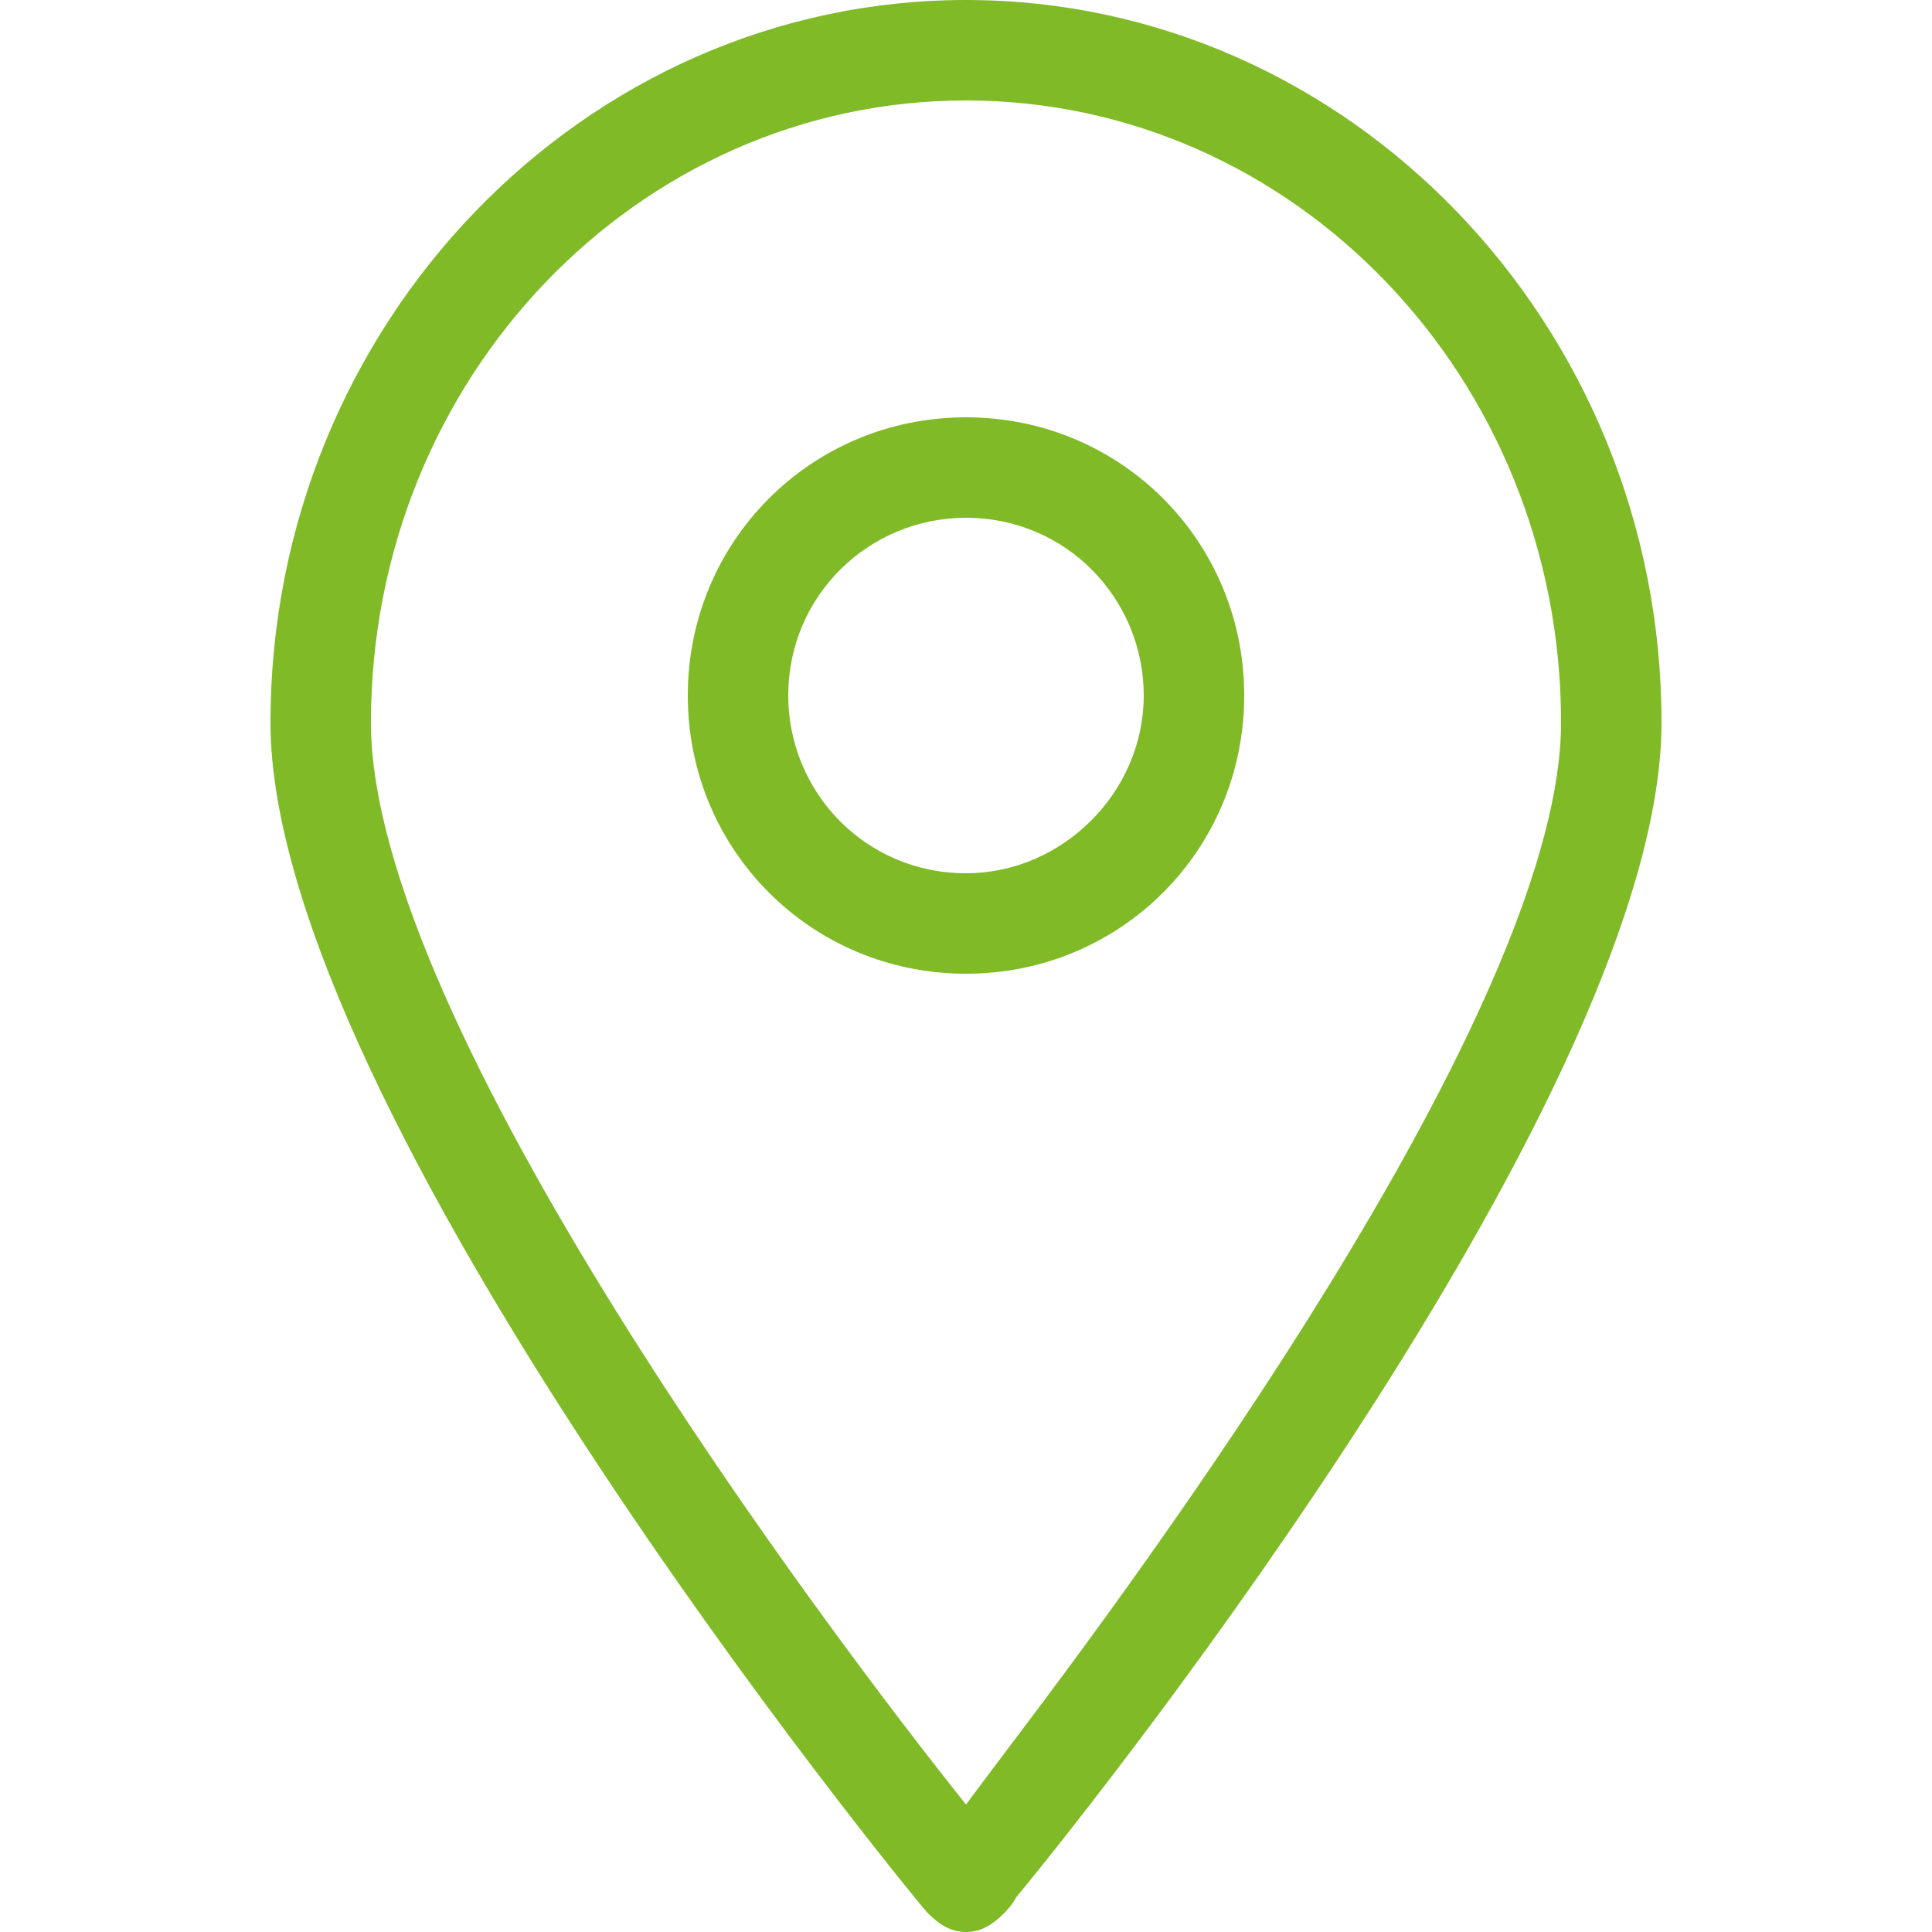
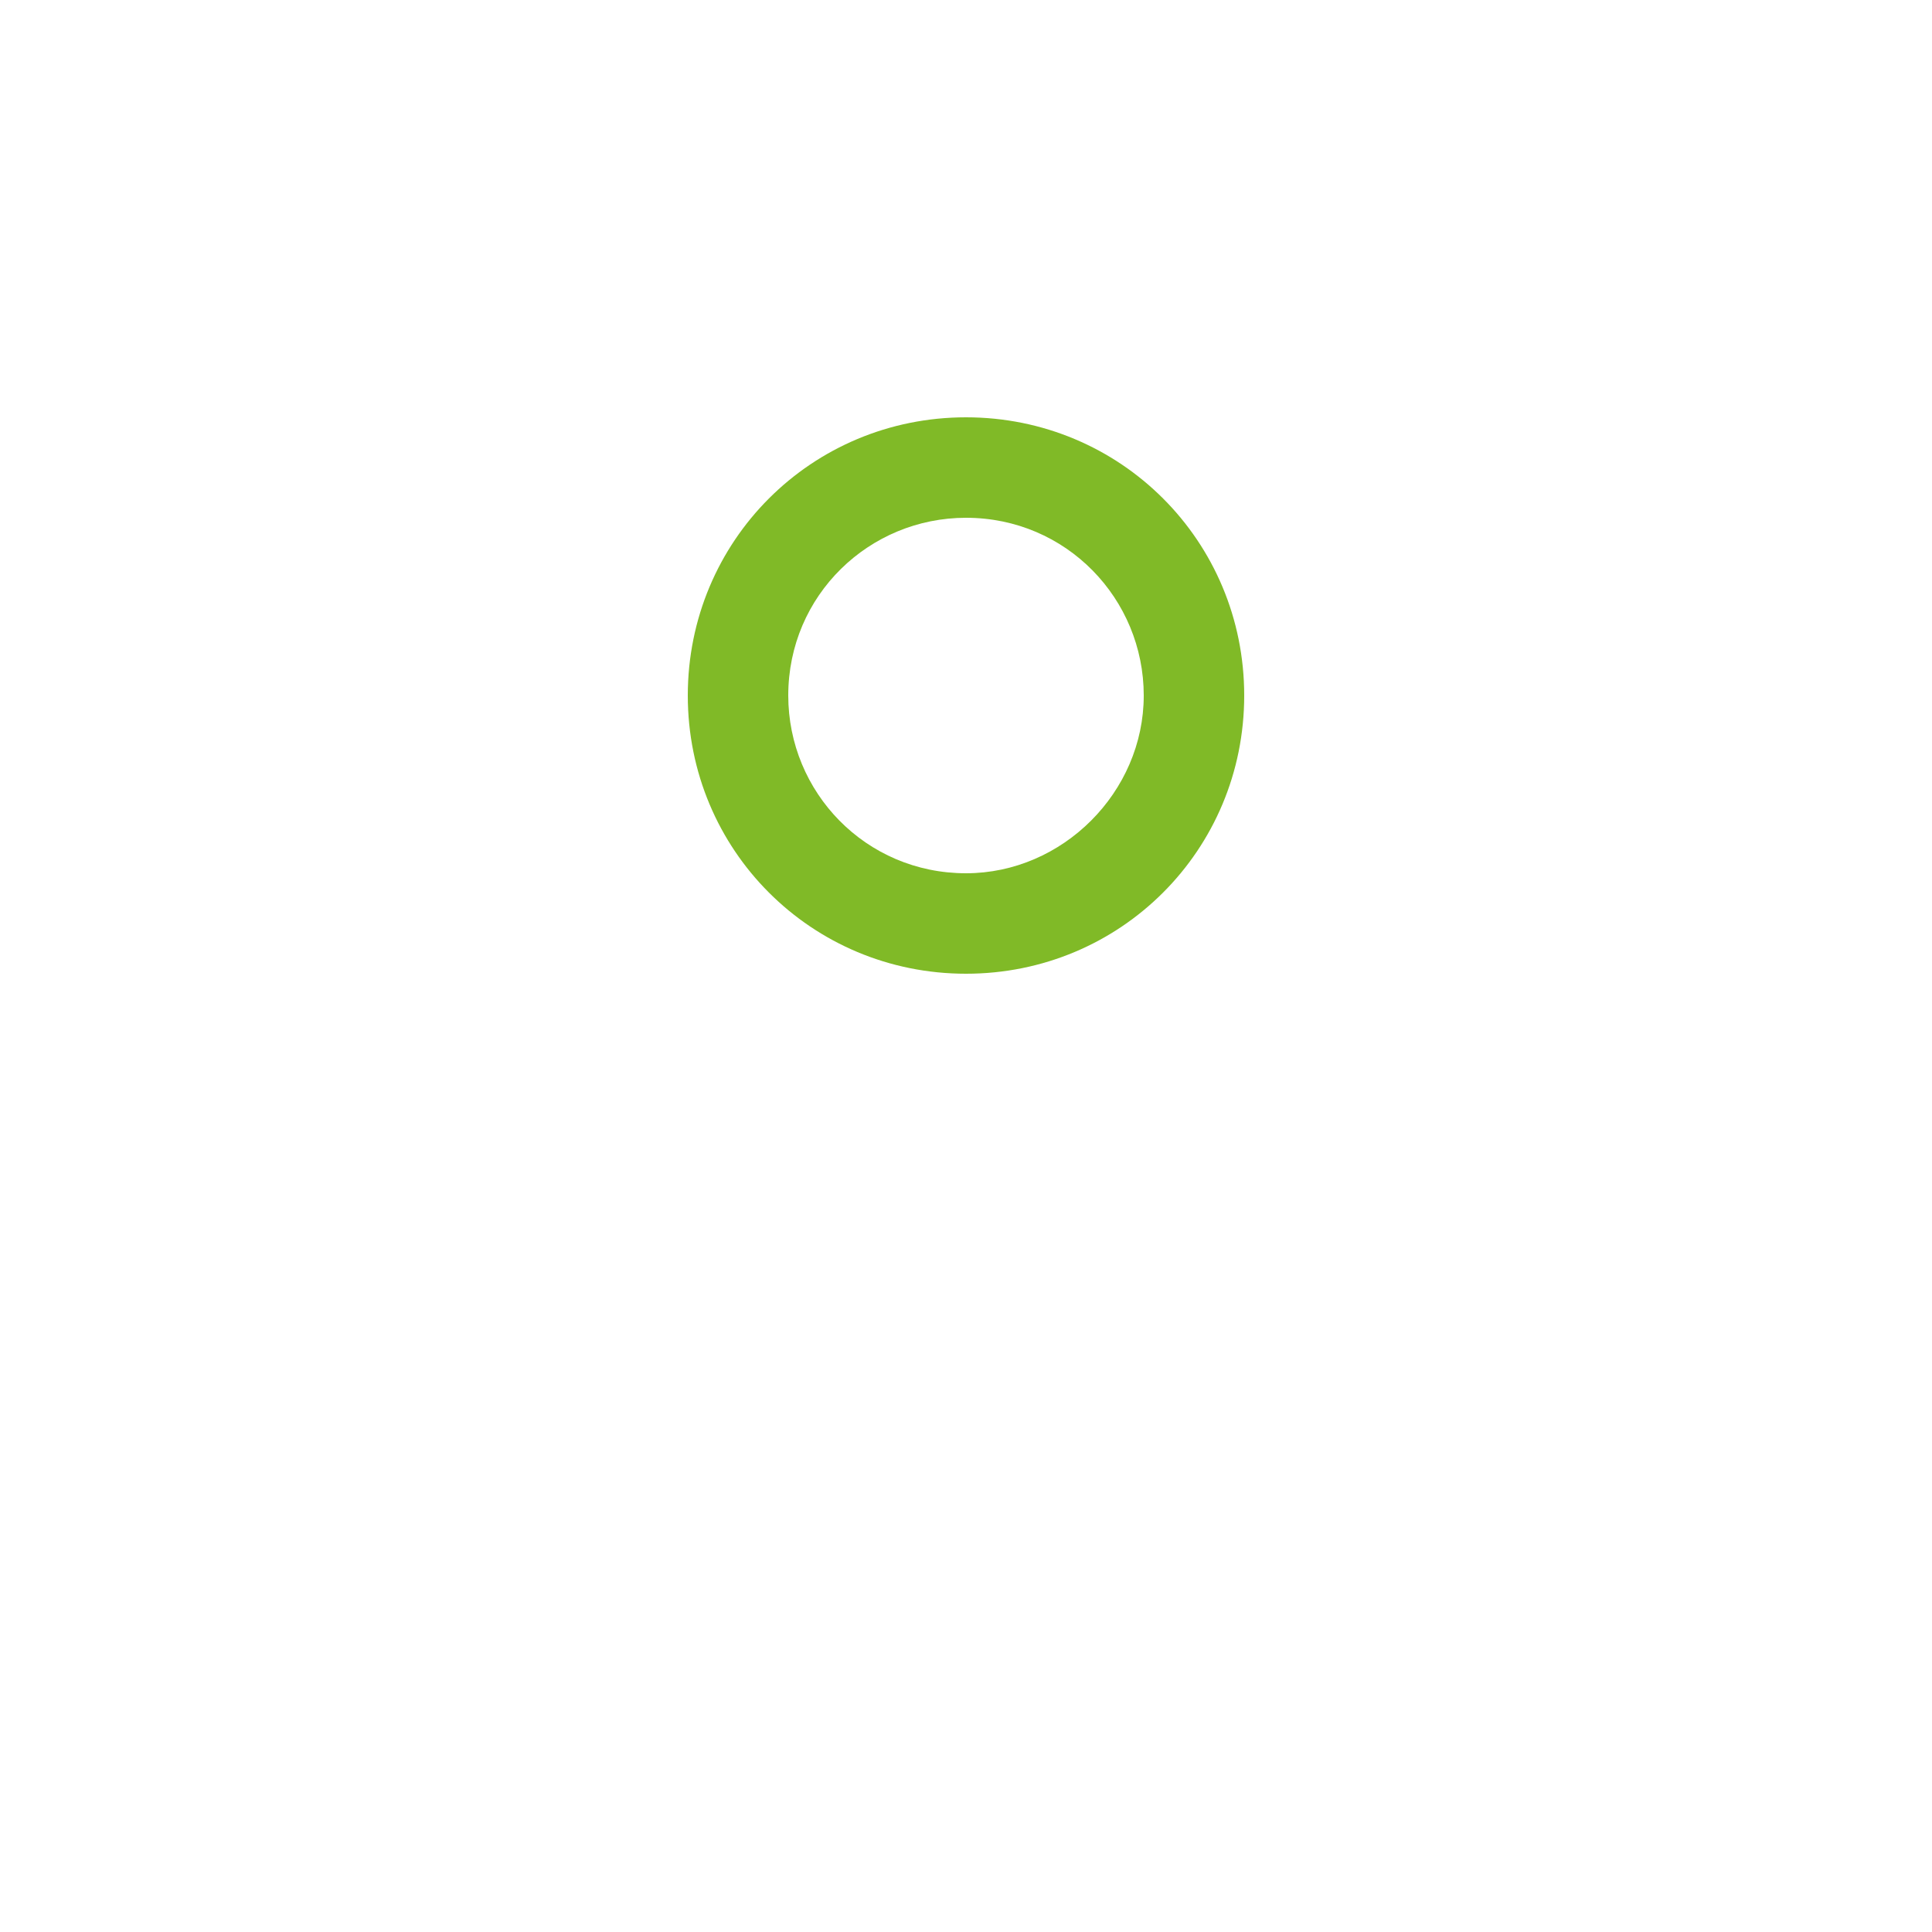
<svg xmlns="http://www.w3.org/2000/svg" version="1.1" id="a69523f8-0306-46ca-b9f7-441f160b61dc" x="0px" y="0px" viewBox="0 0 50 50" style="enable-background:new 0 0 50 50;" xml:space="preserve">
  <style type="text/css">
	.st0{fill:#80BA27;}
</style>
-   <path class="st0" d="M25,50c0.4,0,0.7-0.2,1-0.5c0,0,0.2-0.2,0.3-0.4C28.7,46.2,43,28.1,43,18.7C43,8.4,34.9,0,25,0S7,8.4,7,18.7  c0,10,16.3,30,17,30.8C24.3,49.8,24.6,50,25,50z M25,2.6c8.5,0,15.4,7.2,15.4,16.1c0,7-9.8,20.6-14.2,26.4L25,46.7  c-3.6-4.5-15.4-20.2-15.4-28C9.6,9.8,16.5,2.6,25,2.6L25,2.6z" />
  <path class="st0" d="M25,10.8C25,10.8,25,10.8,25,10.8c-4,0-7.2,3.2-7.2,7.2c0,4,3.2,7.2,7.2,7.2c0,0,0,0,0,0c4,0,7.2-3.2,7.2-7.2  C32.2,14,29,10.8,25,10.8z M25,22.6c-2.6,0-4.6-2.1-4.6-4.6v0c0-2.6,2.1-4.6,4.6-4.6c2.6,0,4.6,2.1,4.6,4.6  C29.6,20.5,27.5,22.6,25,22.6z" />
</svg>